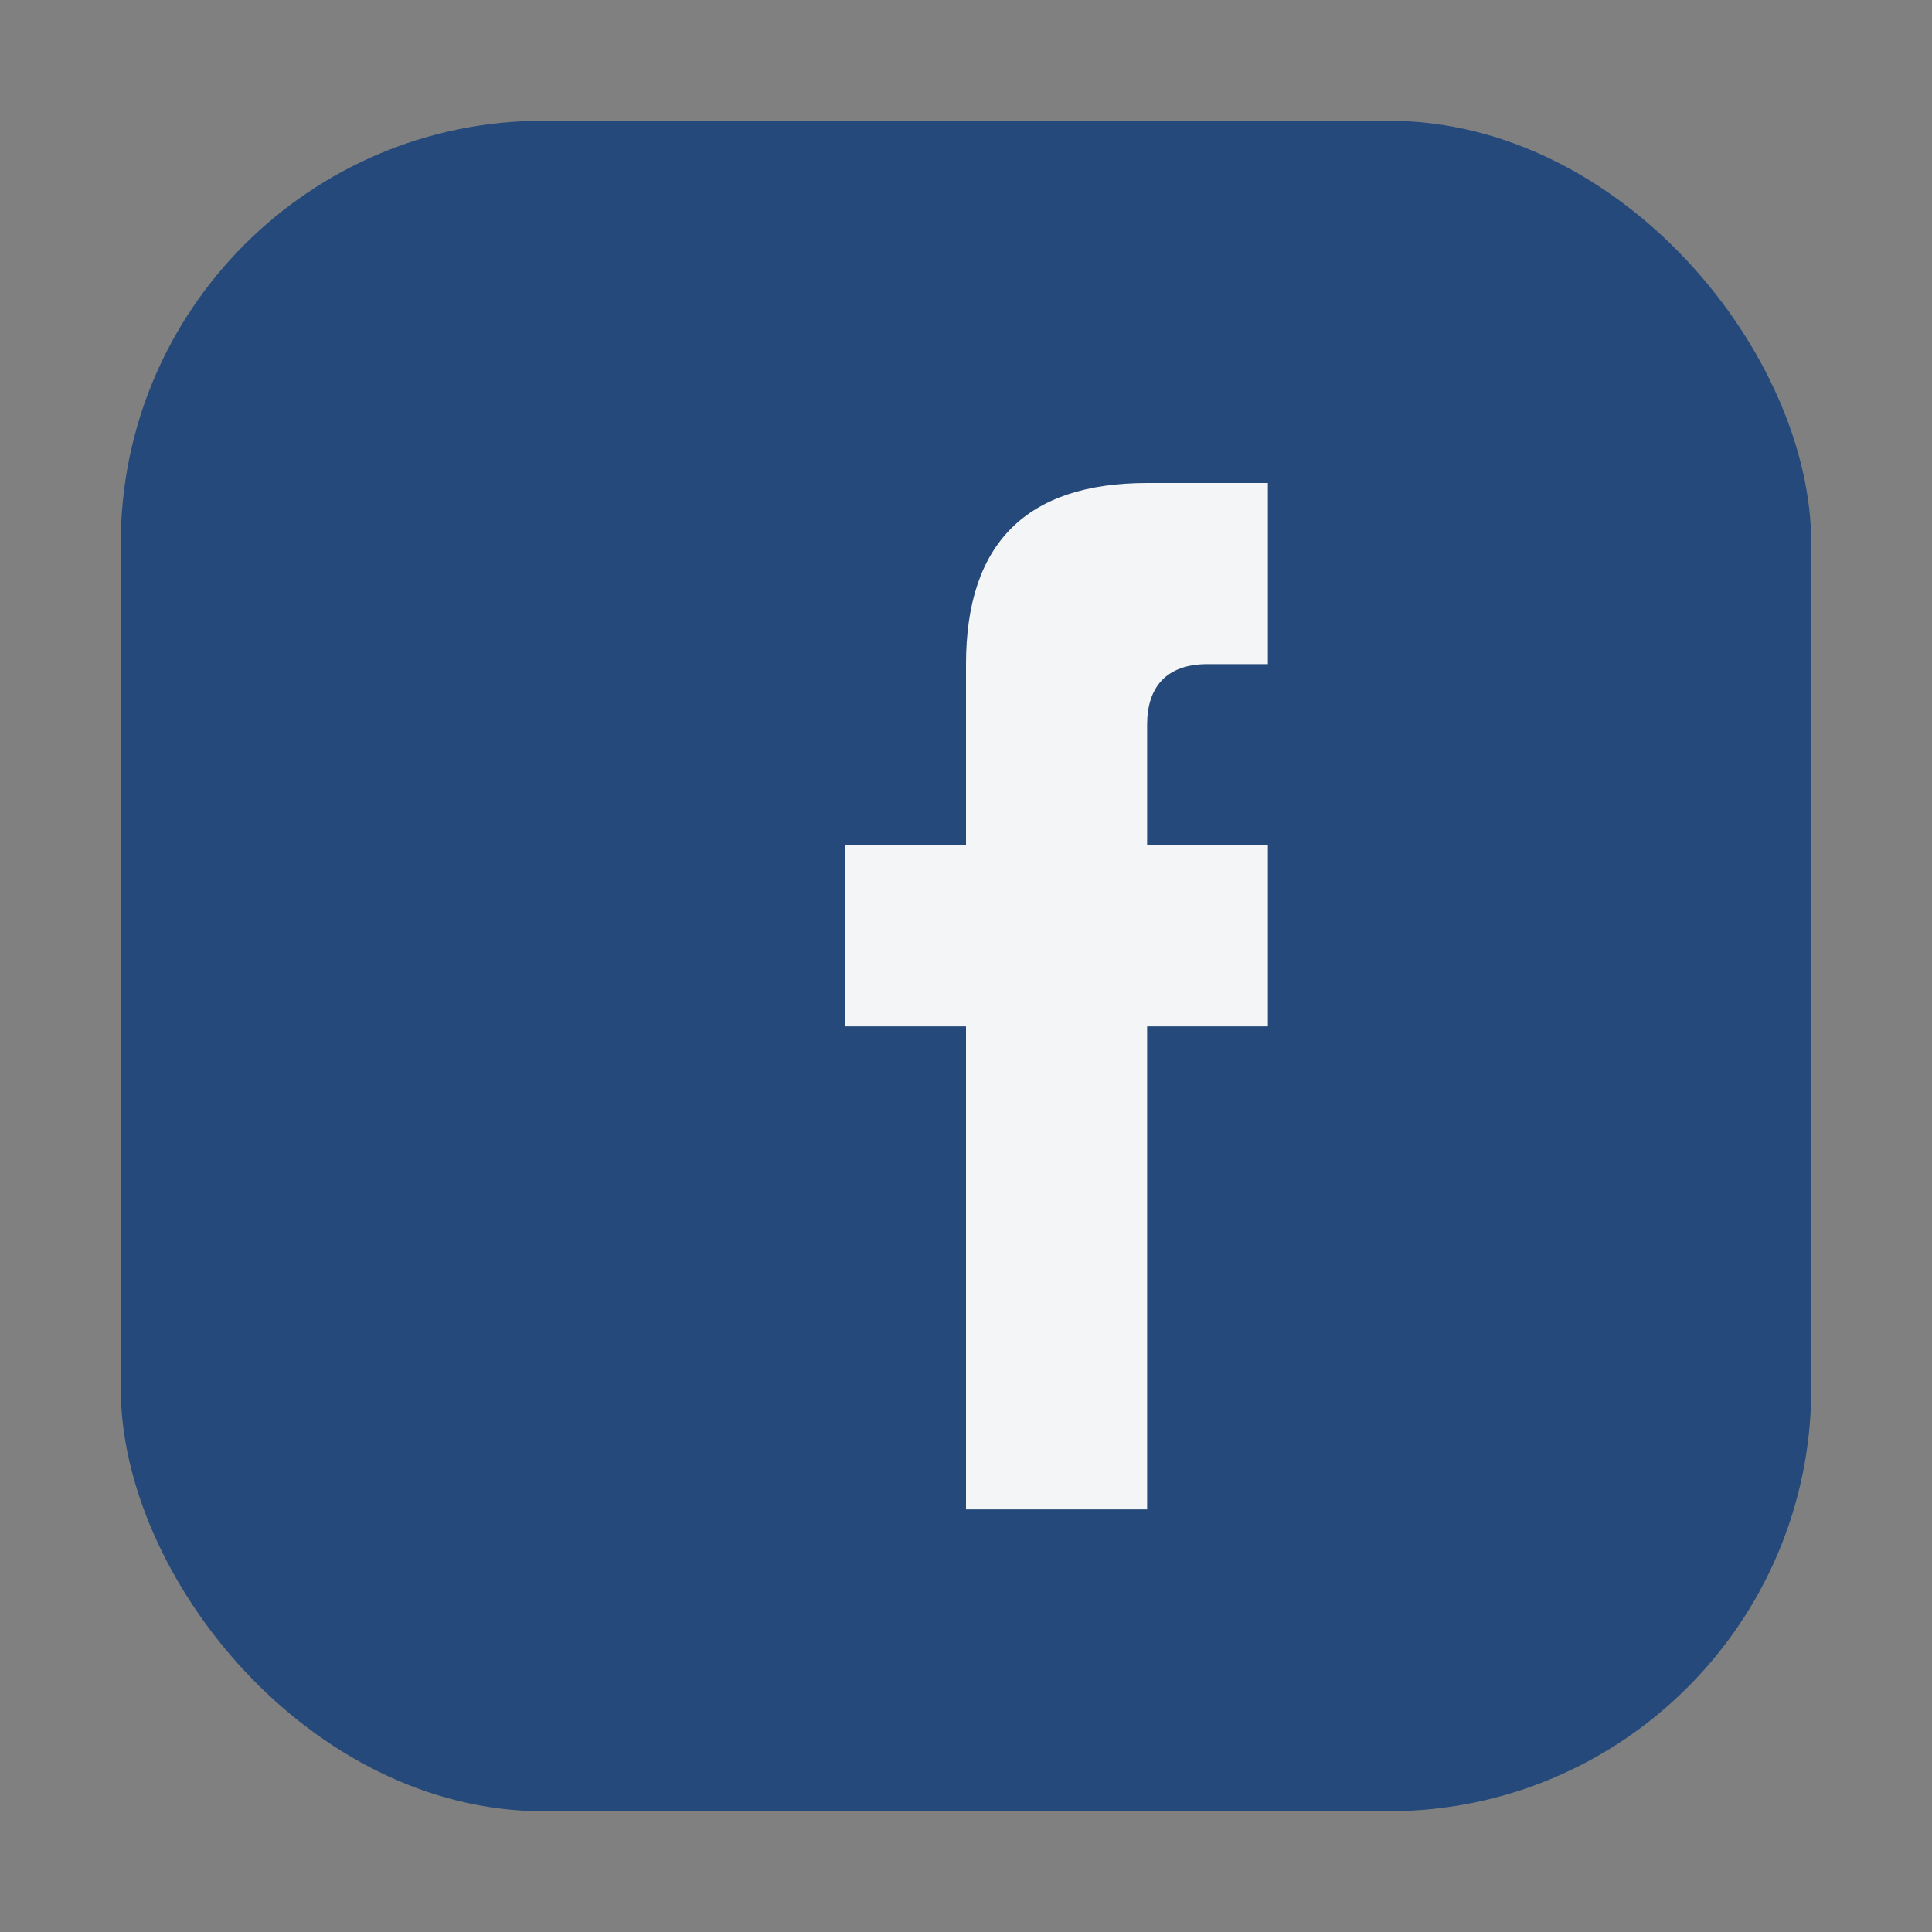
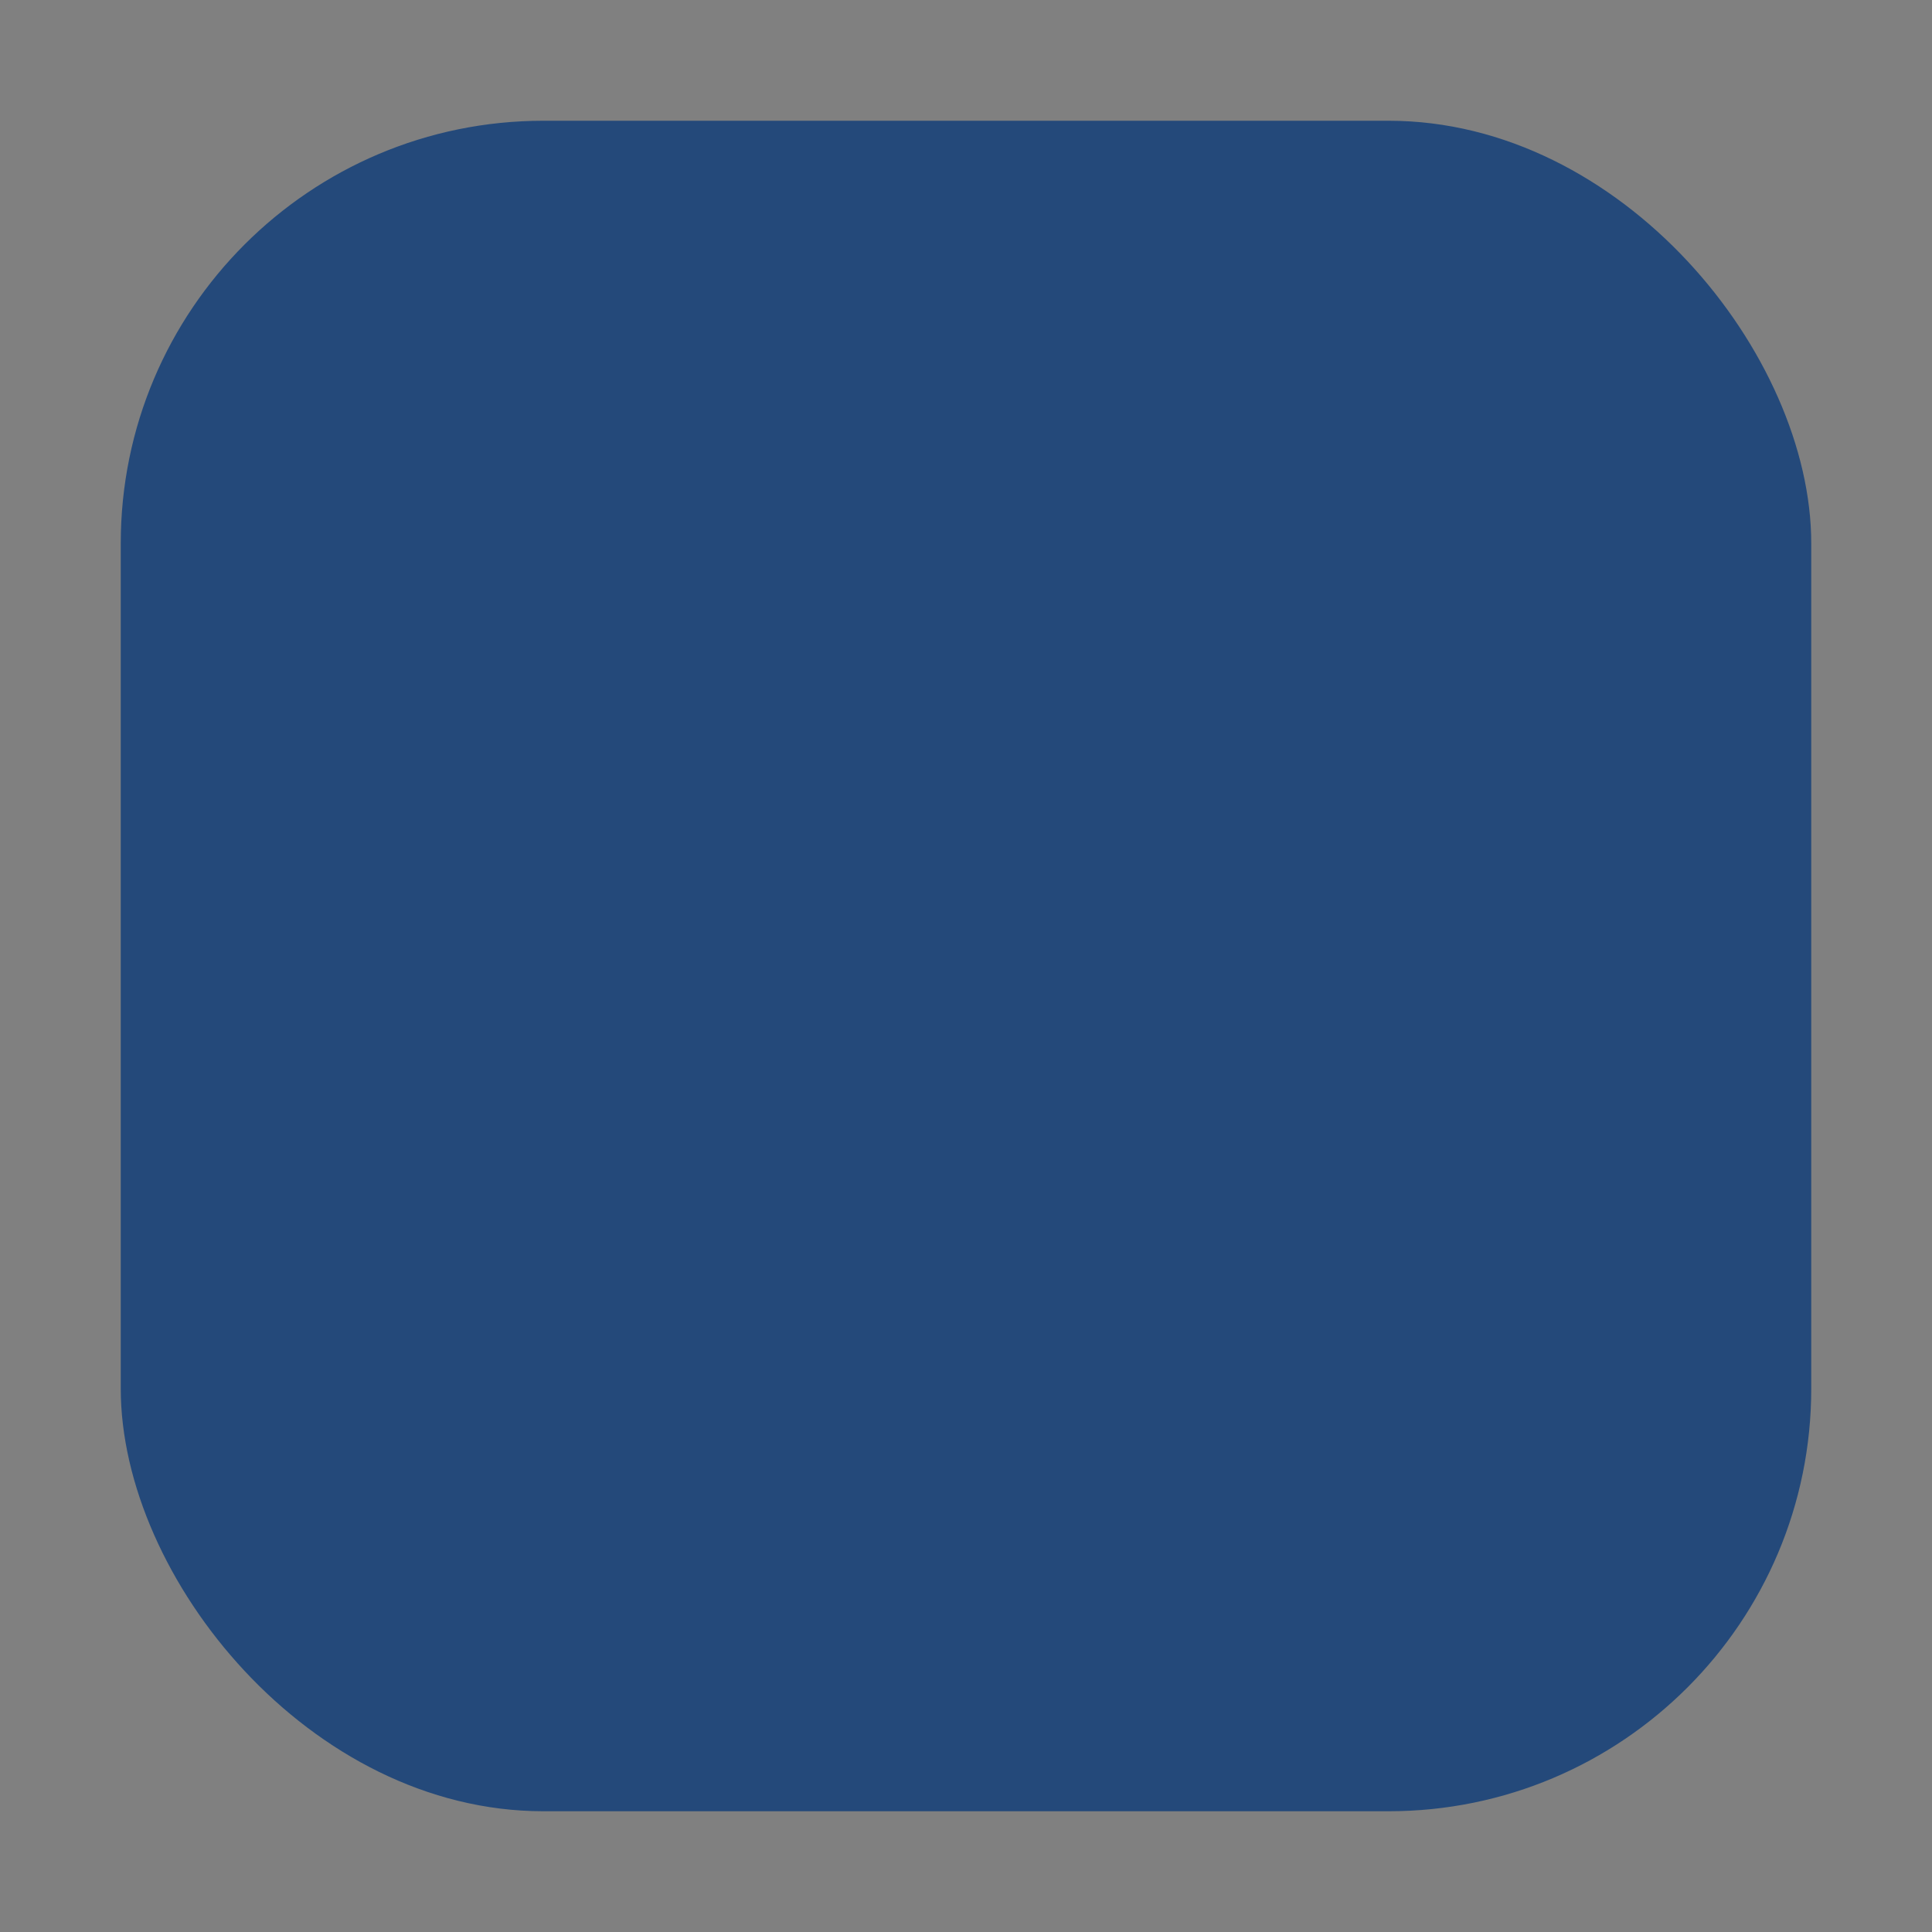
<svg xmlns="http://www.w3.org/2000/svg" width="32" height="32" viewBox="0 0 32 32">
  <rect x="0" y="0" width="32" height="32" fill="#808080" stroke="none" />
  <rect x="2" y="2" width="28" height="28" rx="7" fill="#24497A" />
-   <path d="M19 17h2v-3h-2v-2c0-.6.3-1 1-1h1v-3h-2c-2 0-3 1-3 3v3h-2v3h2v8h3v-8z" fill="#F4F5F7" />
</svg>